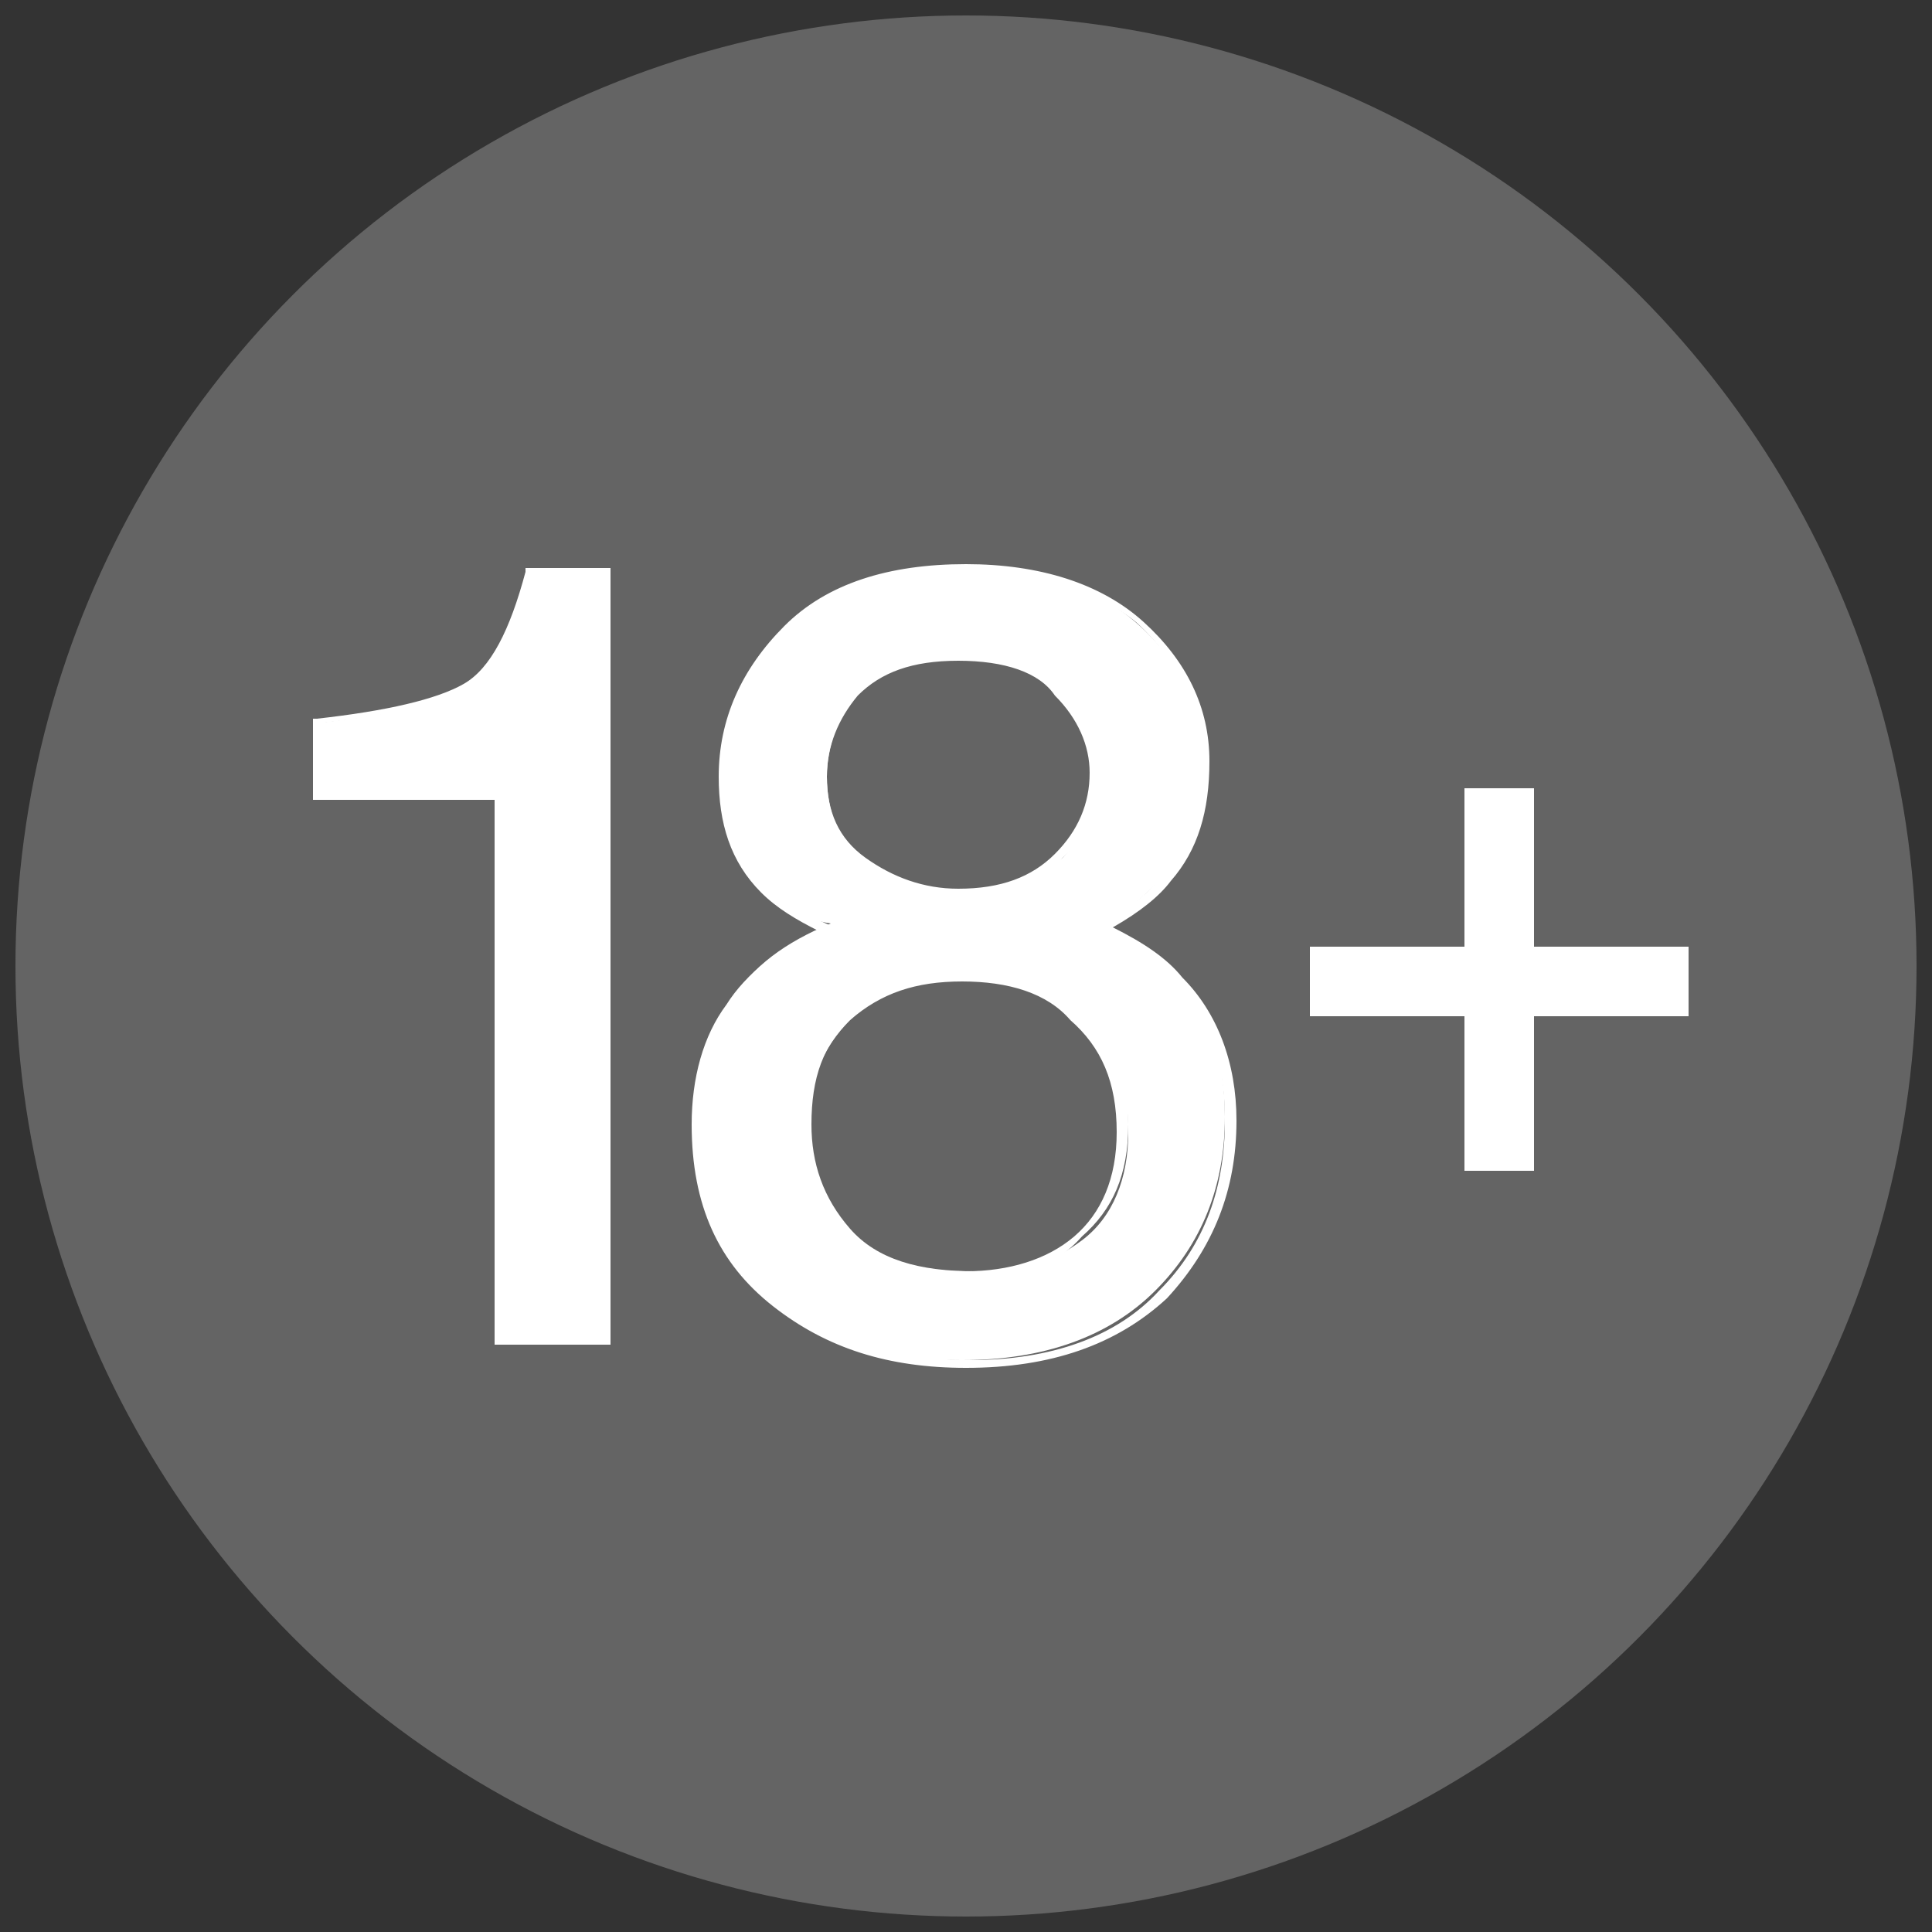
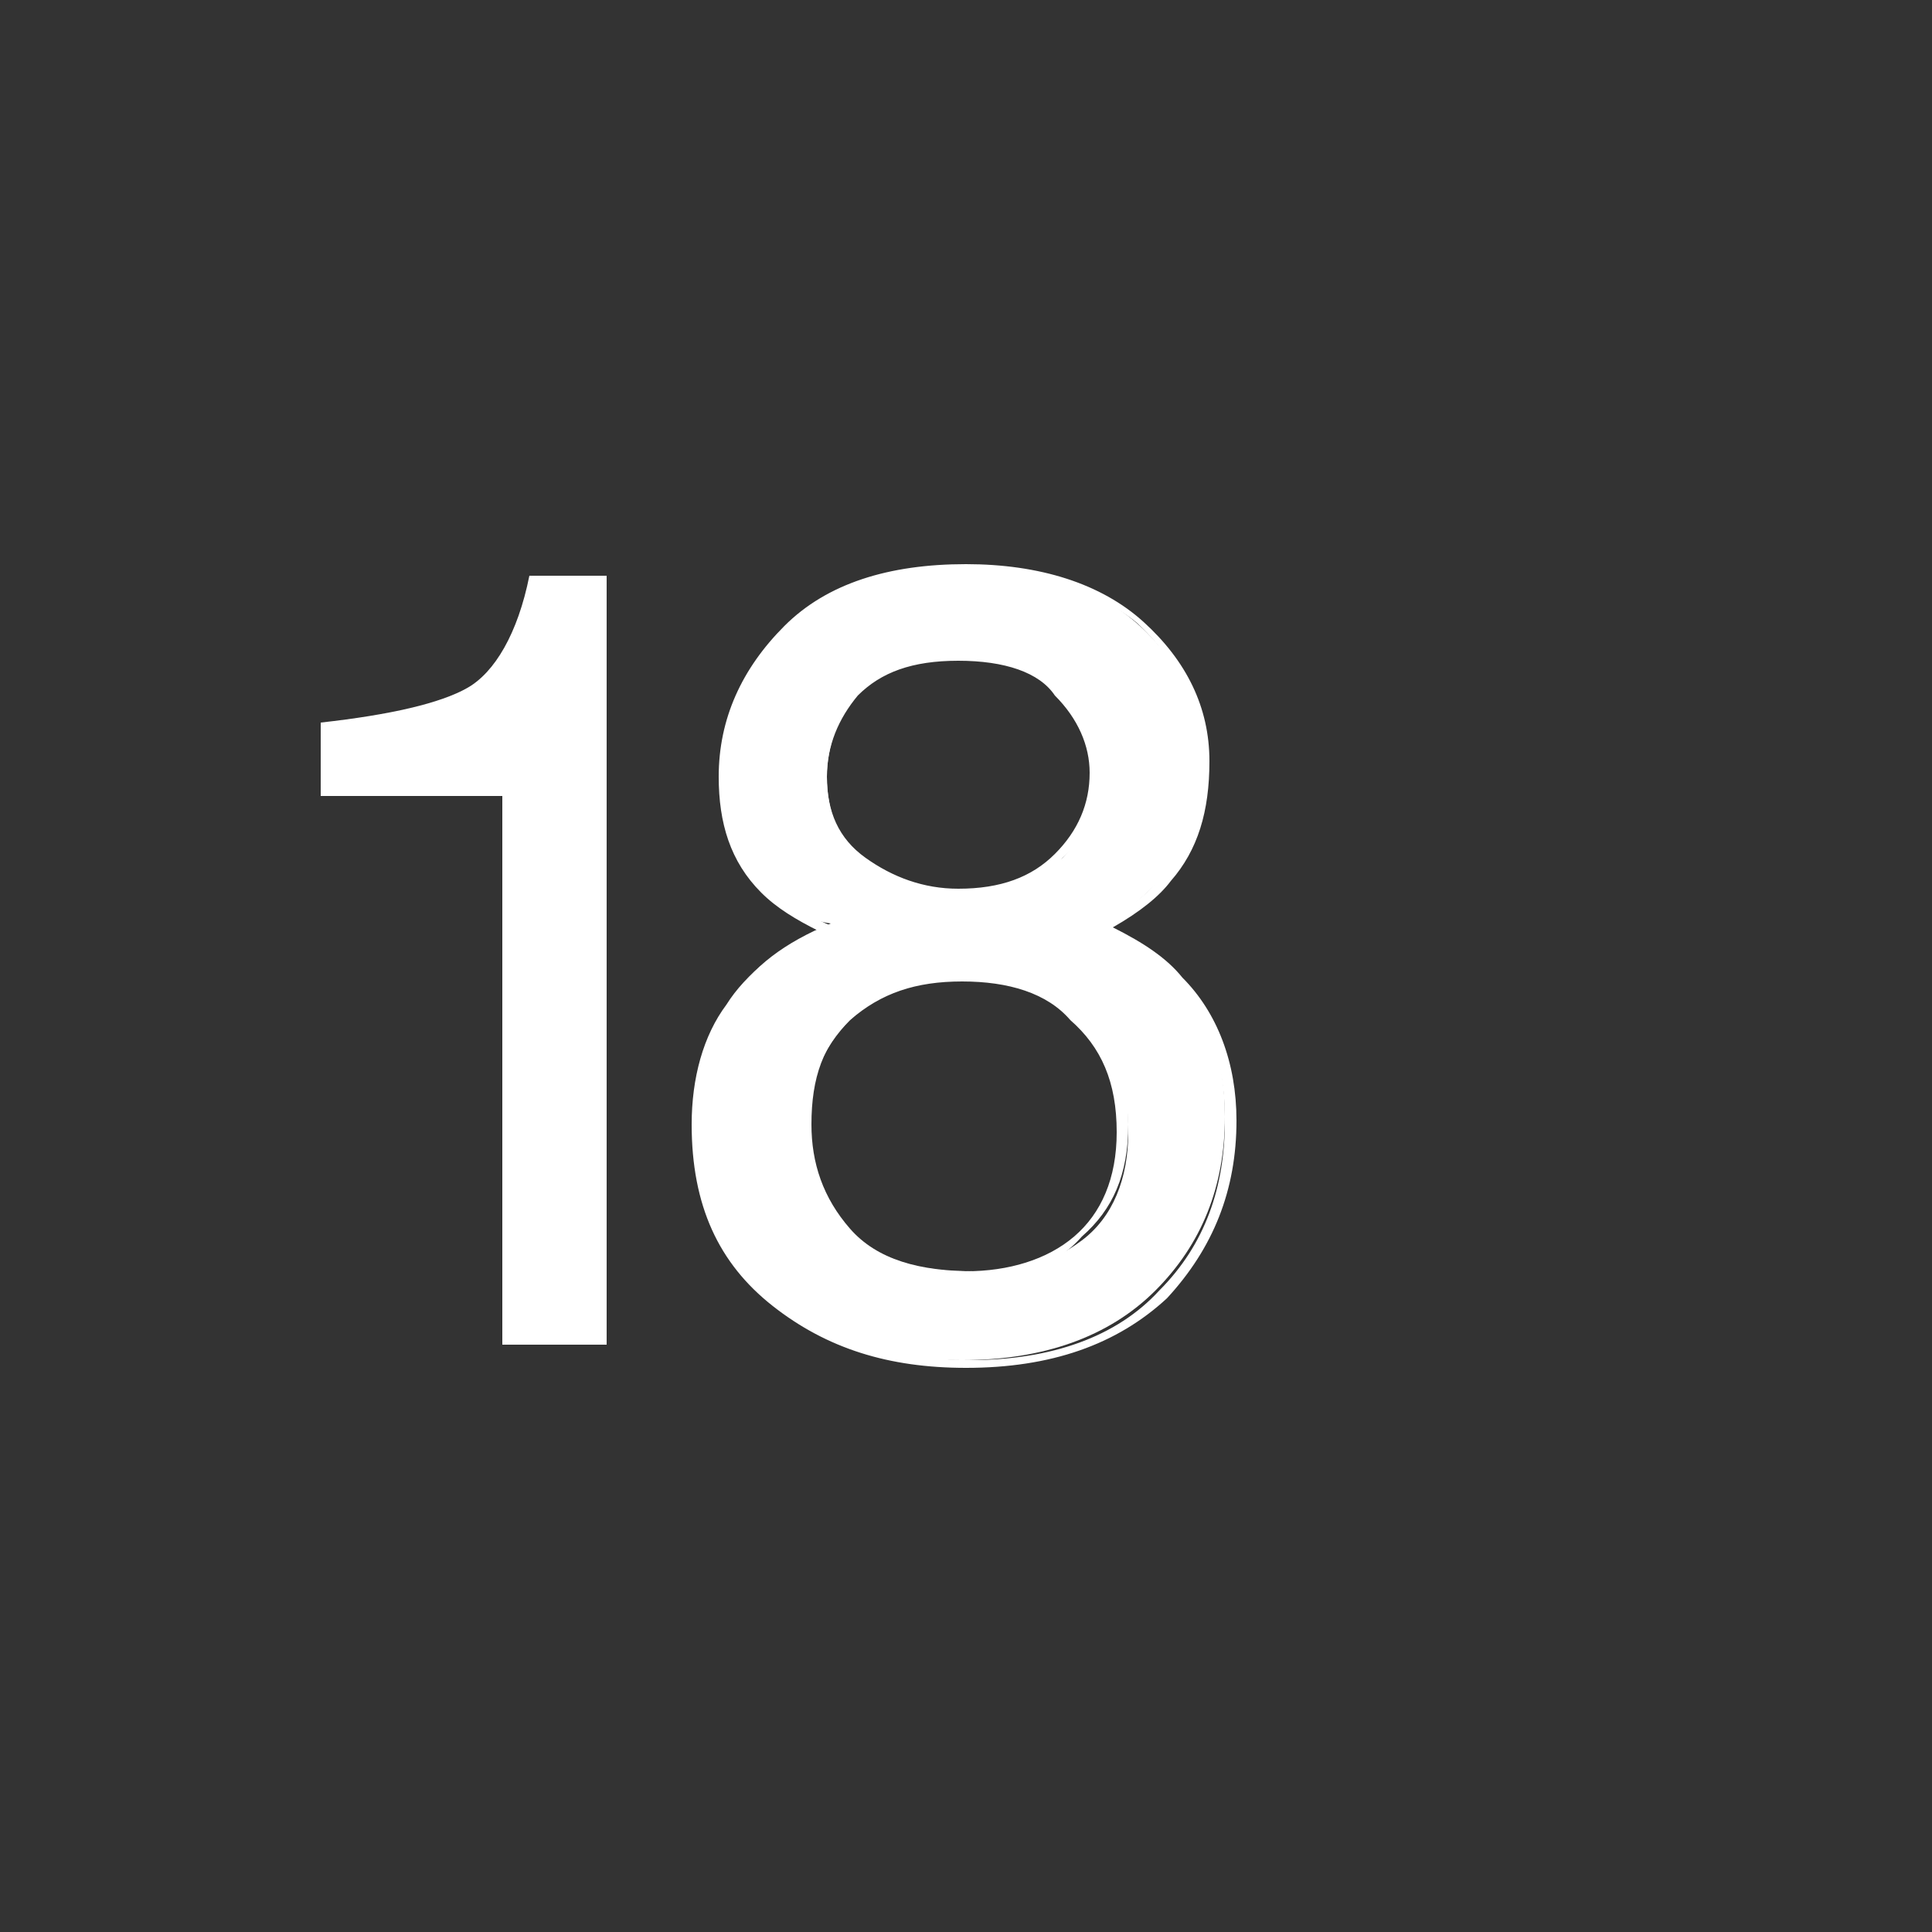
<svg xmlns="http://www.w3.org/2000/svg" version="1.1" id="Capa_1" x="0px" y="0px" viewBox="0 0 50 50" style="enable-background:new 0 0 50 50;" xml:space="preserve">
  <rect x="0" y="0" width="50" height="50" fill="#333333" stroke="none" />
  <style type="text/css">
	.st0{fill:#646464;stroke:#646464;stroke-miterlimit:10;}
	.st1{fill:none;}
	.st2{fill:#FFFFFF;}
</style>
-   <circle class="st0" cx="25" cy="25" r="24.1" />
-   <rect class="st1" width="50" height="50" />
  <g>
    <g>
      <path class="st2" d="M8.3,20.6v-1.9c1.8-0.2,3.1-0.5,3.8-0.9c0.7-0.4,1.3-1.4,1.6-2.9h2v19.9H13V20.6H8.3z" />
-       <path class="st2" d="M15.7,34.8h-2.9V20.7H8.1v-2.1h0.1c1.8-0.2,3.1-0.5,3.8-0.9s1.2-1.4,1.6-2.9v-0.1h2.2v20.1H15.7z M13.1,34.6    h2.5V14.9h-1.8c-0.4,1.5-0.9,2.5-1.6,2.9c-0.7,0.4-2,0.7-3.8,0.9v1.7h4.7C13.1,20.4,13.1,34.6,13.1,34.6z" />
    </g>
    <g>
      <path class="st2" d="M19.9,23c-0.7-0.7-1.1-1.7-1.1-2.9c0-1.5,0.5-2.8,1.6-3.8c1.1-1.1,2.6-1.6,4.6-1.6c1.9,0,3.4,0.5,4.5,1.5    s1.6,2.2,1.6,3.5c0,1.2-0.3,2.3-1,3c-0.4,0.4-0.9,0.9-1.7,1.3c0.8,0.4,1.5,0.8,2,1.3c0.9,0.9,1.3,2.1,1.3,3.6    c0,1.8-0.6,3.3-1.8,4.5c-1.2,1.2-2.9,1.8-5,1.8c-1.9,0-3.6-0.5-4.9-1.6S18,31,18,29c0-1.2,0.3-2.2,0.9-3.1s1.4-1.5,2.6-2    C20.8,23.8,20.3,23.4,19.9,23z M28,32.1c0.8-0.6,1.2-1.6,1.2-2.8c0-1.3-0.4-2.3-1.2-3c-0.8-0.7-1.8-1-3-1s-2.2,0.3-2.9,1    C21.3,27,21,27.9,21,29.1c0,1,0.3,1.9,1,2.7c0.7,0.8,1.8,1.1,3.2,1.1C26.3,33,27.2,32.7,28,32.1z M27.5,22.2    c0.6-0.6,0.9-1.4,0.9-2.2c0-0.7-0.3-1.4-0.9-2.1C27,17.3,26.1,17,24.8,17c-1.2,0-2.1,0.3-2.6,0.9s-0.8,1.4-0.8,2.2    c0,0.9,0.3,1.7,1,2.2s1.5,0.8,2.5,0.8C26,23.1,26.9,22.8,27.5,22.2z" />
      <path class="st2" d="M25,35.4c-2,0-3.6-0.5-5-1.6s-2.1-2.6-2.1-4.7c0-1.2,0.3-2.3,0.9-3.1c0.5-0.8,1.4-1.5,2.4-1.9    c-0.6-0.3-1.1-0.6-1.5-1c-0.8-0.8-1.1-1.8-1.1-3c0-1.5,0.6-2.8,1.7-3.9s2.7-1.6,4.7-1.6c1.9,0,3.5,0.5,4.6,1.5s1.7,2.2,1.7,3.6    c0,1.3-0.3,2.3-1,3.1c-0.3,0.4-0.8,0.8-1.5,1.2c0.8,0.4,1.4,0.8,1.8,1.3c0.9,0.9,1.4,2.2,1.4,3.7c0,1.8-0.6,3.3-1.8,4.6    C28.9,34.8,27.2,35.4,25,35.4z M25,14.8c-1.9,0-3.5,0.5-4.5,1.6c-1.1,1-1.6,2.3-1.6,3.8c0,1.2,0.4,2.1,1.1,2.8l0,0    c0.4,0.4,0.9,0.7,1.6,1l0.2,0.1l-0.2,0.1c-1.1,0.4-2,1.1-2.5,1.9c-0.6,0.8-0.9,1.9-0.9,3c0,2,0.7,3.5,2,4.5s3,1.6,4.9,1.6    c2.1,0,3.8-0.6,4.9-1.8c1.2-1.2,1.7-2.7,1.7-4.4c0-1.5-0.4-2.7-1.3-3.6c-0.5-0.5-1.1-0.9-1.9-1.3L28.3,24l0.2-0.1    c0.7-0.4,1.3-0.8,1.6-1.3c0.6-0.8,0.9-1.8,0.9-3c0-1.3-0.5-2.5-1.6-3.5C28.4,15.3,26.9,14.8,25,14.8z M25.1,33.1    c-1.5,0-2.6-0.4-3.3-1.2c-0.7-0.8-1.1-1.7-1.1-2.8c0-1.2,0.4-2.2,1.2-2.9c0.8-0.7,1.8-1.1,3-1.1c1.3,0,2.3,0.3,3.1,1    c0.8,0.7,1.2,1.7,1.2,3S28.8,31.3,28,32l0,0C27.3,32.8,26.3,33.1,25.1,33.1z M24.9,25.4c-1.2,0-2.1,0.3-2.9,1    c-0.7,0.7-1.1,1.6-1.1,2.8c0,1,0.3,1.9,1,2.6s1.7,1.1,3.1,1.1c1.1,0,2.1-0.3,2.8-0.9l0,0c0.7-0.6,1.1-1.5,1.1-2.7    c0-1.3-0.4-2.2-1.2-2.9C27.1,25.7,26.1,25.4,24.9,25.4z M24.9,23.2c-1,0-1.8-0.3-2.5-0.8s-1.1-1.3-1.1-2.3c0-0.9,0.3-1.6,0.8-2.3    c0.6-0.6,1.5-1,2.7-1s2.2,0.3,2.8,1c0.6,0.6,0.9,1.4,0.9,2.1c0,0.9-0.3,1.7-1,2.3l0,0C27,22.9,26.1,23.2,24.9,23.2z M24.8,17.1    c-1.2,0-2,0.3-2.6,0.9c-0.5,0.6-0.8,1.3-0.8,2.1c0,0.9,0.3,1.6,1,2.1s1.5,0.8,2.4,0.8c1.1,0,1.9-0.3,2.5-0.9l0,0    c0.6-0.6,0.9-1.3,0.9-2.1c0-0.7-0.3-1.4-0.9-2C26.9,17.4,26,17.1,24.8,17.1z" />
    </g>
  </g>
  <g>
    <g>
-       <path class="st2" d="M34,26.2v-1.6h4v-4.1h1.6v4.1h4v1.6h-4v4H38v-4H34z" />
-       <path class="st2" d="M39.7,30.3h-1.8v-4h-4v-1.8h4v-4.1h1.8v4.1h4v1.8h-4V30.3z M38.1,30.1h1.4v-4h4v-1.4h-4v-4.1h-1.4v4.1h-4v1.4    h4V30.1z" />
-     </g>
+       </g>
  </g>
</svg>